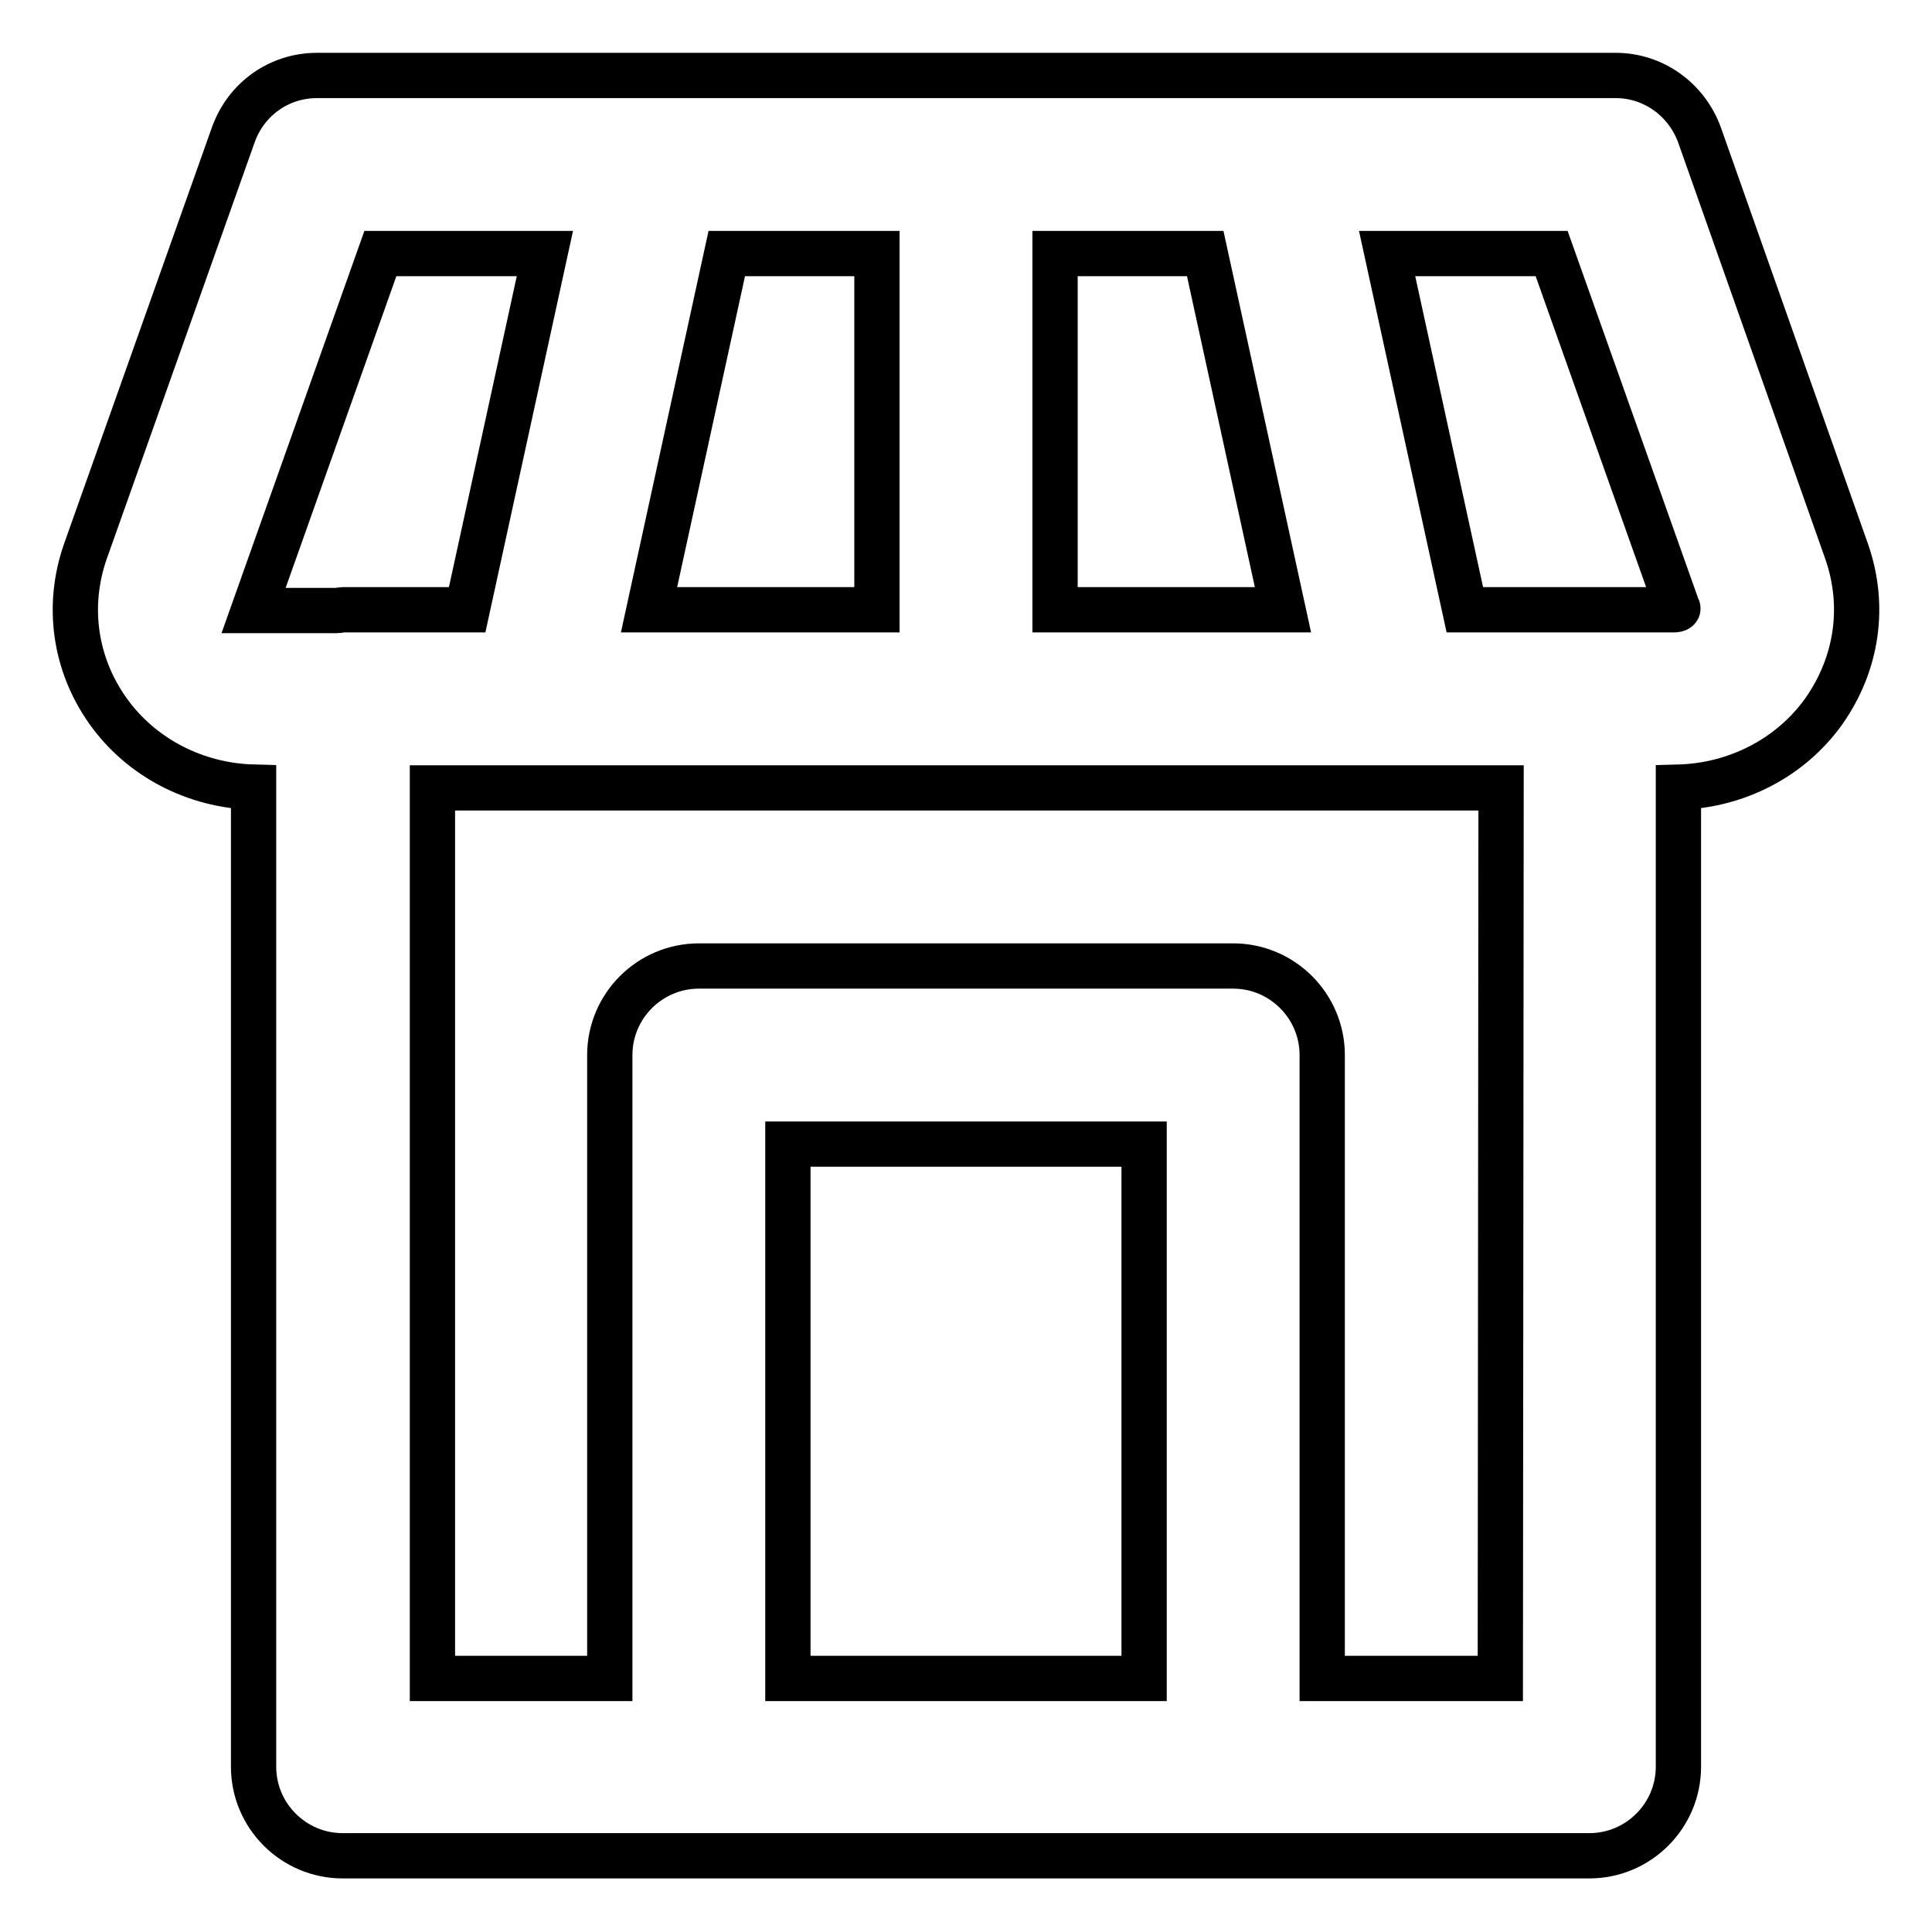
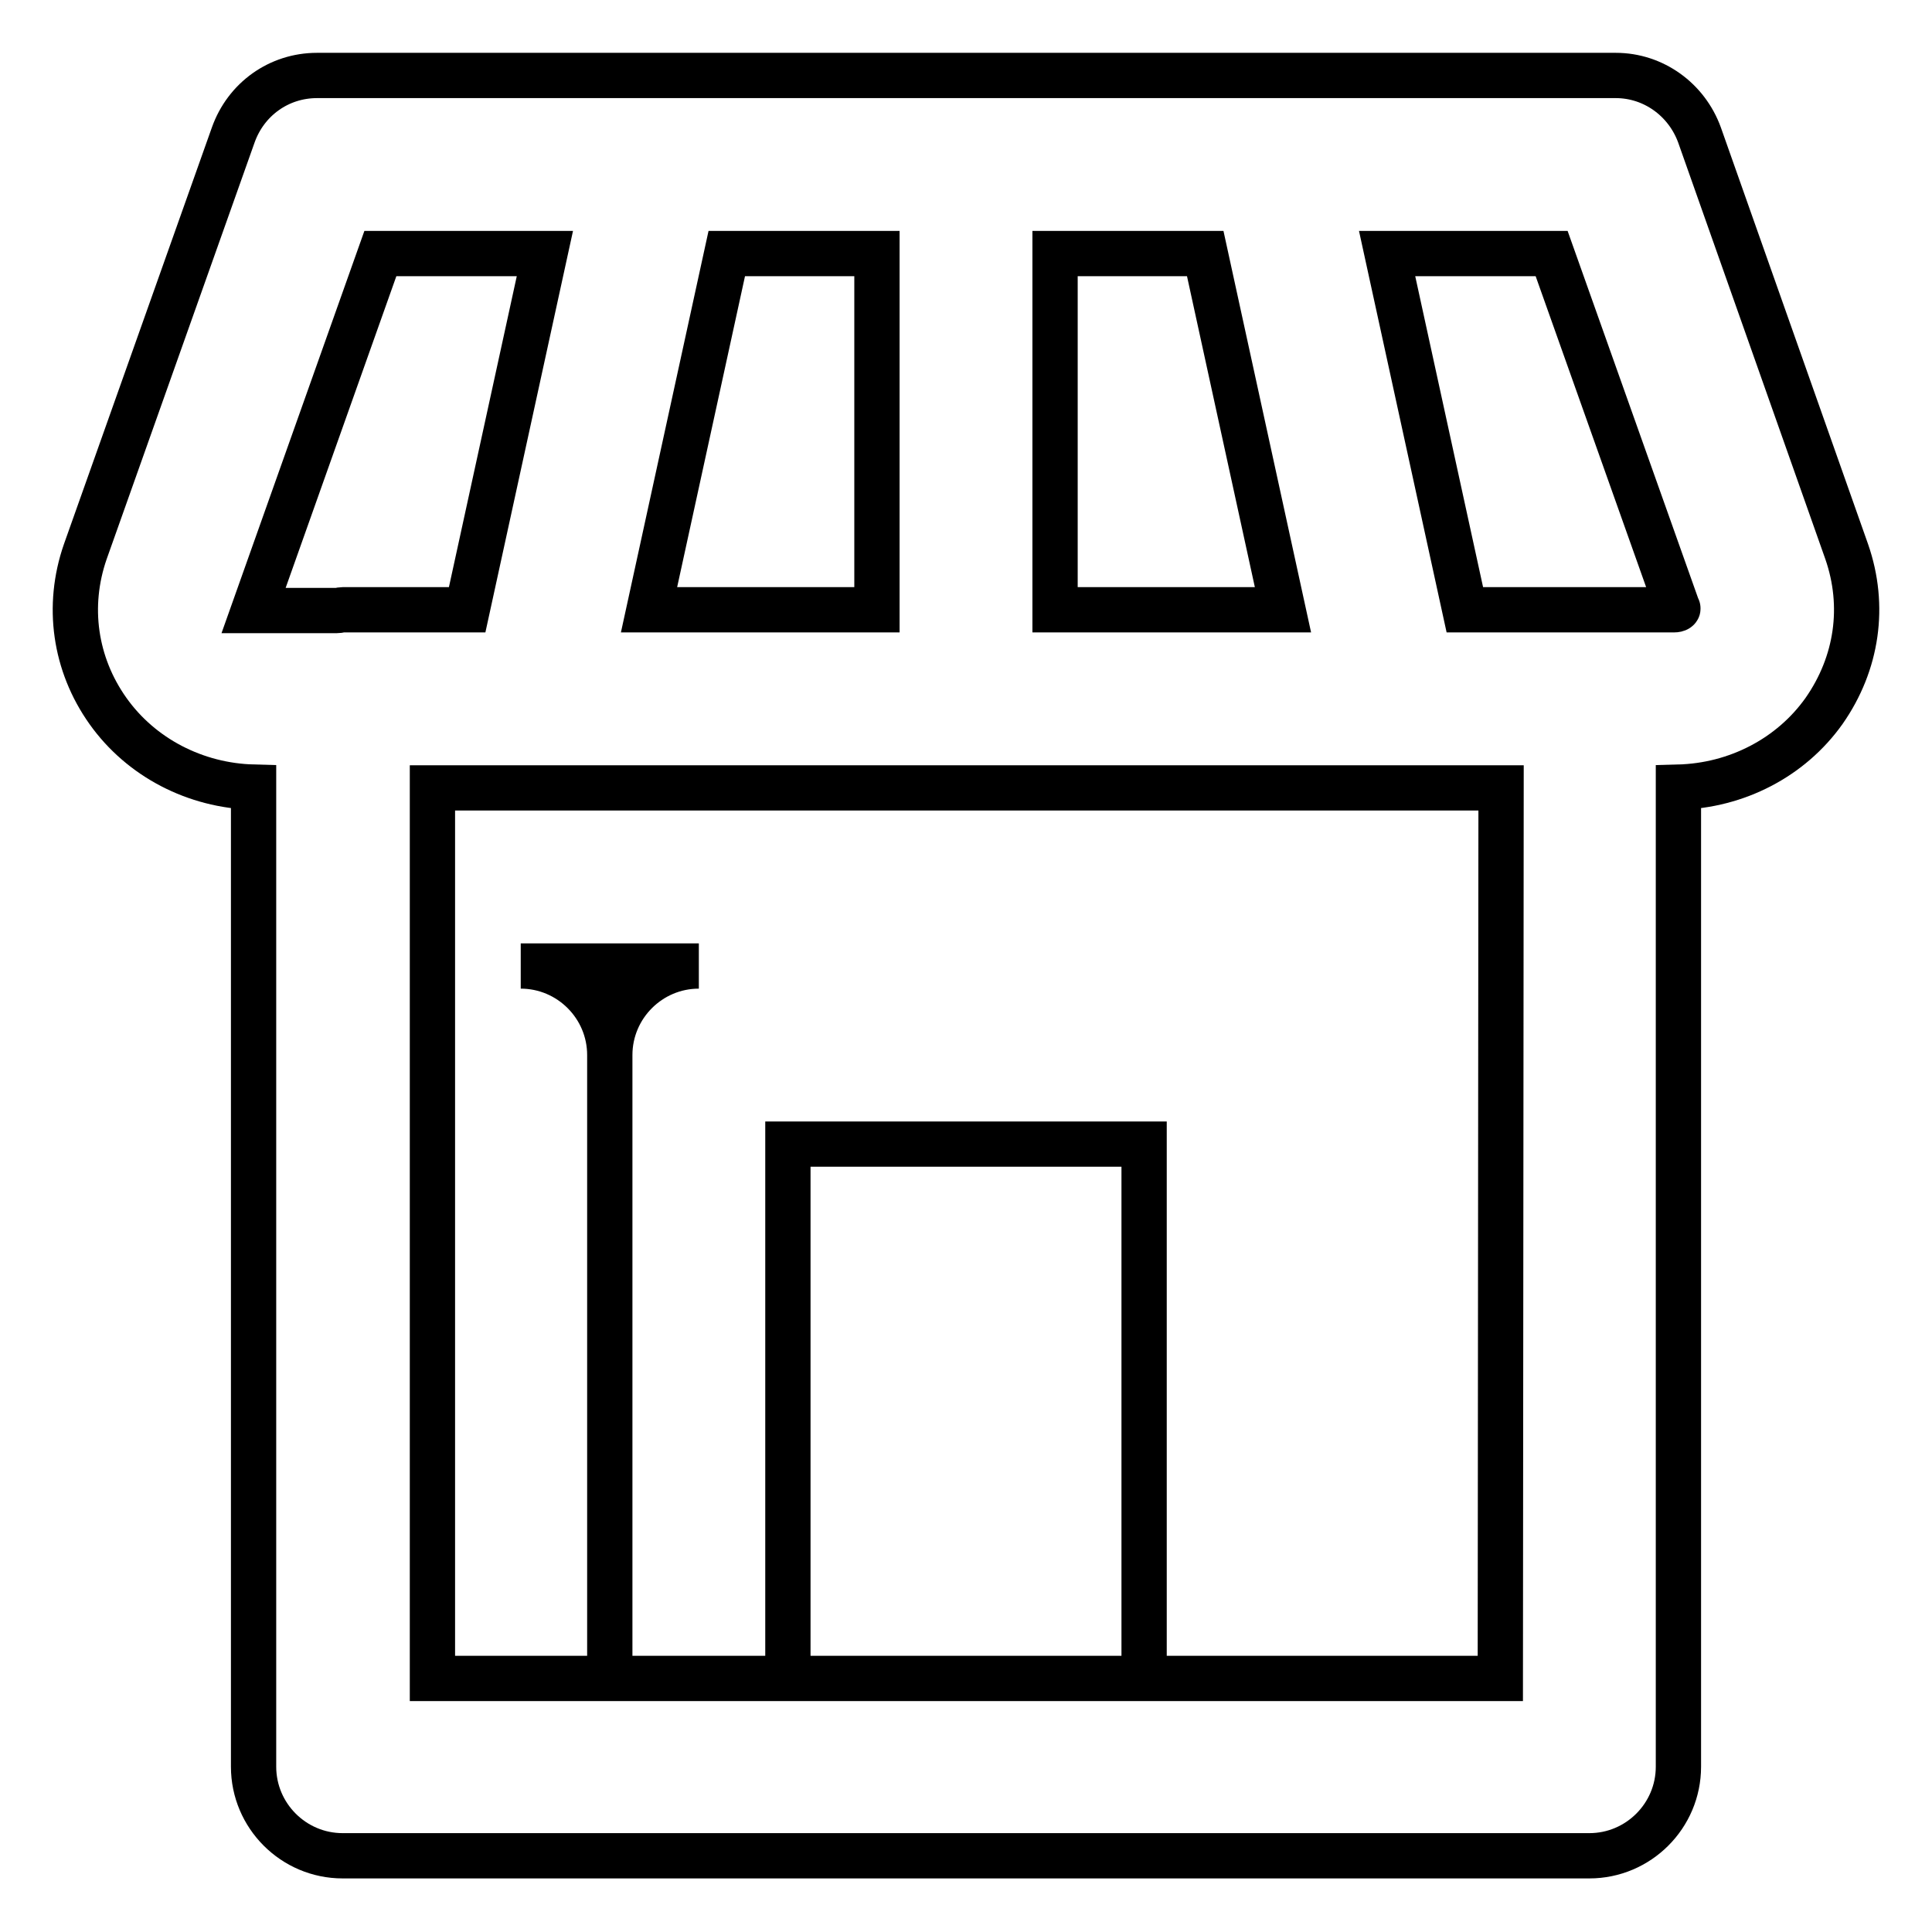
<svg xmlns="http://www.w3.org/2000/svg" version="1.1" x="0px" y="0px" viewBox="0 0 256 256" enable-background="new 0 0 256 256" xml:space="preserve">
  <g>
-     <path stroke-width="6" fill-opacity="0" stroke="#000000" d="M244.7,73.1l-19.5-55.2c-1.7-4.7-6.1-7.9-11.1-7.9H42c-5,0-9.4,3.1-11.1,7.9L11.3,73.1 c-2.5,7.2-1.4,14.9,3,21.1c4.4,6.2,11.6,9.9,19.3,10.1v129.8c0,6.5,5.3,11.8,11.8,11.8h165.2c6.5,0,11.8-5.3,11.8-11.8V104.3 c7.7-0.2,14.9-3.9,19.3-10.1C246.1,87.9,247.2,80.3,244.7,73.1z M116.2,33.6v47.2H86l10.3-47.2H116.2z M139.8,80.8V33.6h19.9 L170,80.8H139.8z M50.4,33.6h21.8L61.9,80.8H45.4c-0.3,0-0.4,0.1-0.8,0.1H33.6L50.4,33.6z M104.4,222.4v-70.8h47.2v70.8H104.4 L104.4,222.4z M198.8,222.4h-23.6v-82.6c0-6.5-5.3-11.8-11.8-11.8H92.6c-6.5,0-11.8,5.3-11.8,11.8v82.6H57.3v-118h141.6 L198.8,222.4L198.8,222.4L198.8,222.4z M221.8,80.8h-11.2h-16.5l-10.3-47.2h21.8l16.7,47C222.4,80.6,222.3,80.8,221.8,80.8 L221.8,80.8z" />
+     <path stroke-width="6" fill-opacity="0" stroke="#000000" d="M244.7,73.1l-19.5-55.2c-1.7-4.7-6.1-7.9-11.1-7.9H42c-5,0-9.4,3.1-11.1,7.9L11.3,73.1 c-2.5,7.2-1.4,14.9,3,21.1c4.4,6.2,11.6,9.9,19.3,10.1v129.8c0,6.5,5.3,11.8,11.8,11.8h165.2c6.5,0,11.8-5.3,11.8-11.8V104.3 c7.7-0.2,14.9-3.9,19.3-10.1C246.1,87.9,247.2,80.3,244.7,73.1z M116.2,33.6v47.2H86l10.3-47.2H116.2z M139.8,80.8V33.6h19.9 L170,80.8H139.8z M50.4,33.6h21.8L61.9,80.8H45.4c-0.3,0-0.4,0.1-0.8,0.1H33.6L50.4,33.6z M104.4,222.4v-70.8h47.2v70.8H104.4 L104.4,222.4z h-23.6v-82.6c0-6.5-5.3-11.8-11.8-11.8H92.6c-6.5,0-11.8,5.3-11.8,11.8v82.6H57.3v-118h141.6 L198.8,222.4L198.8,222.4L198.8,222.4z M221.8,80.8h-11.2h-16.5l-10.3-47.2h21.8l16.7,47C222.4,80.6,222.3,80.8,221.8,80.8 L221.8,80.8z" />
  </g>
</svg>